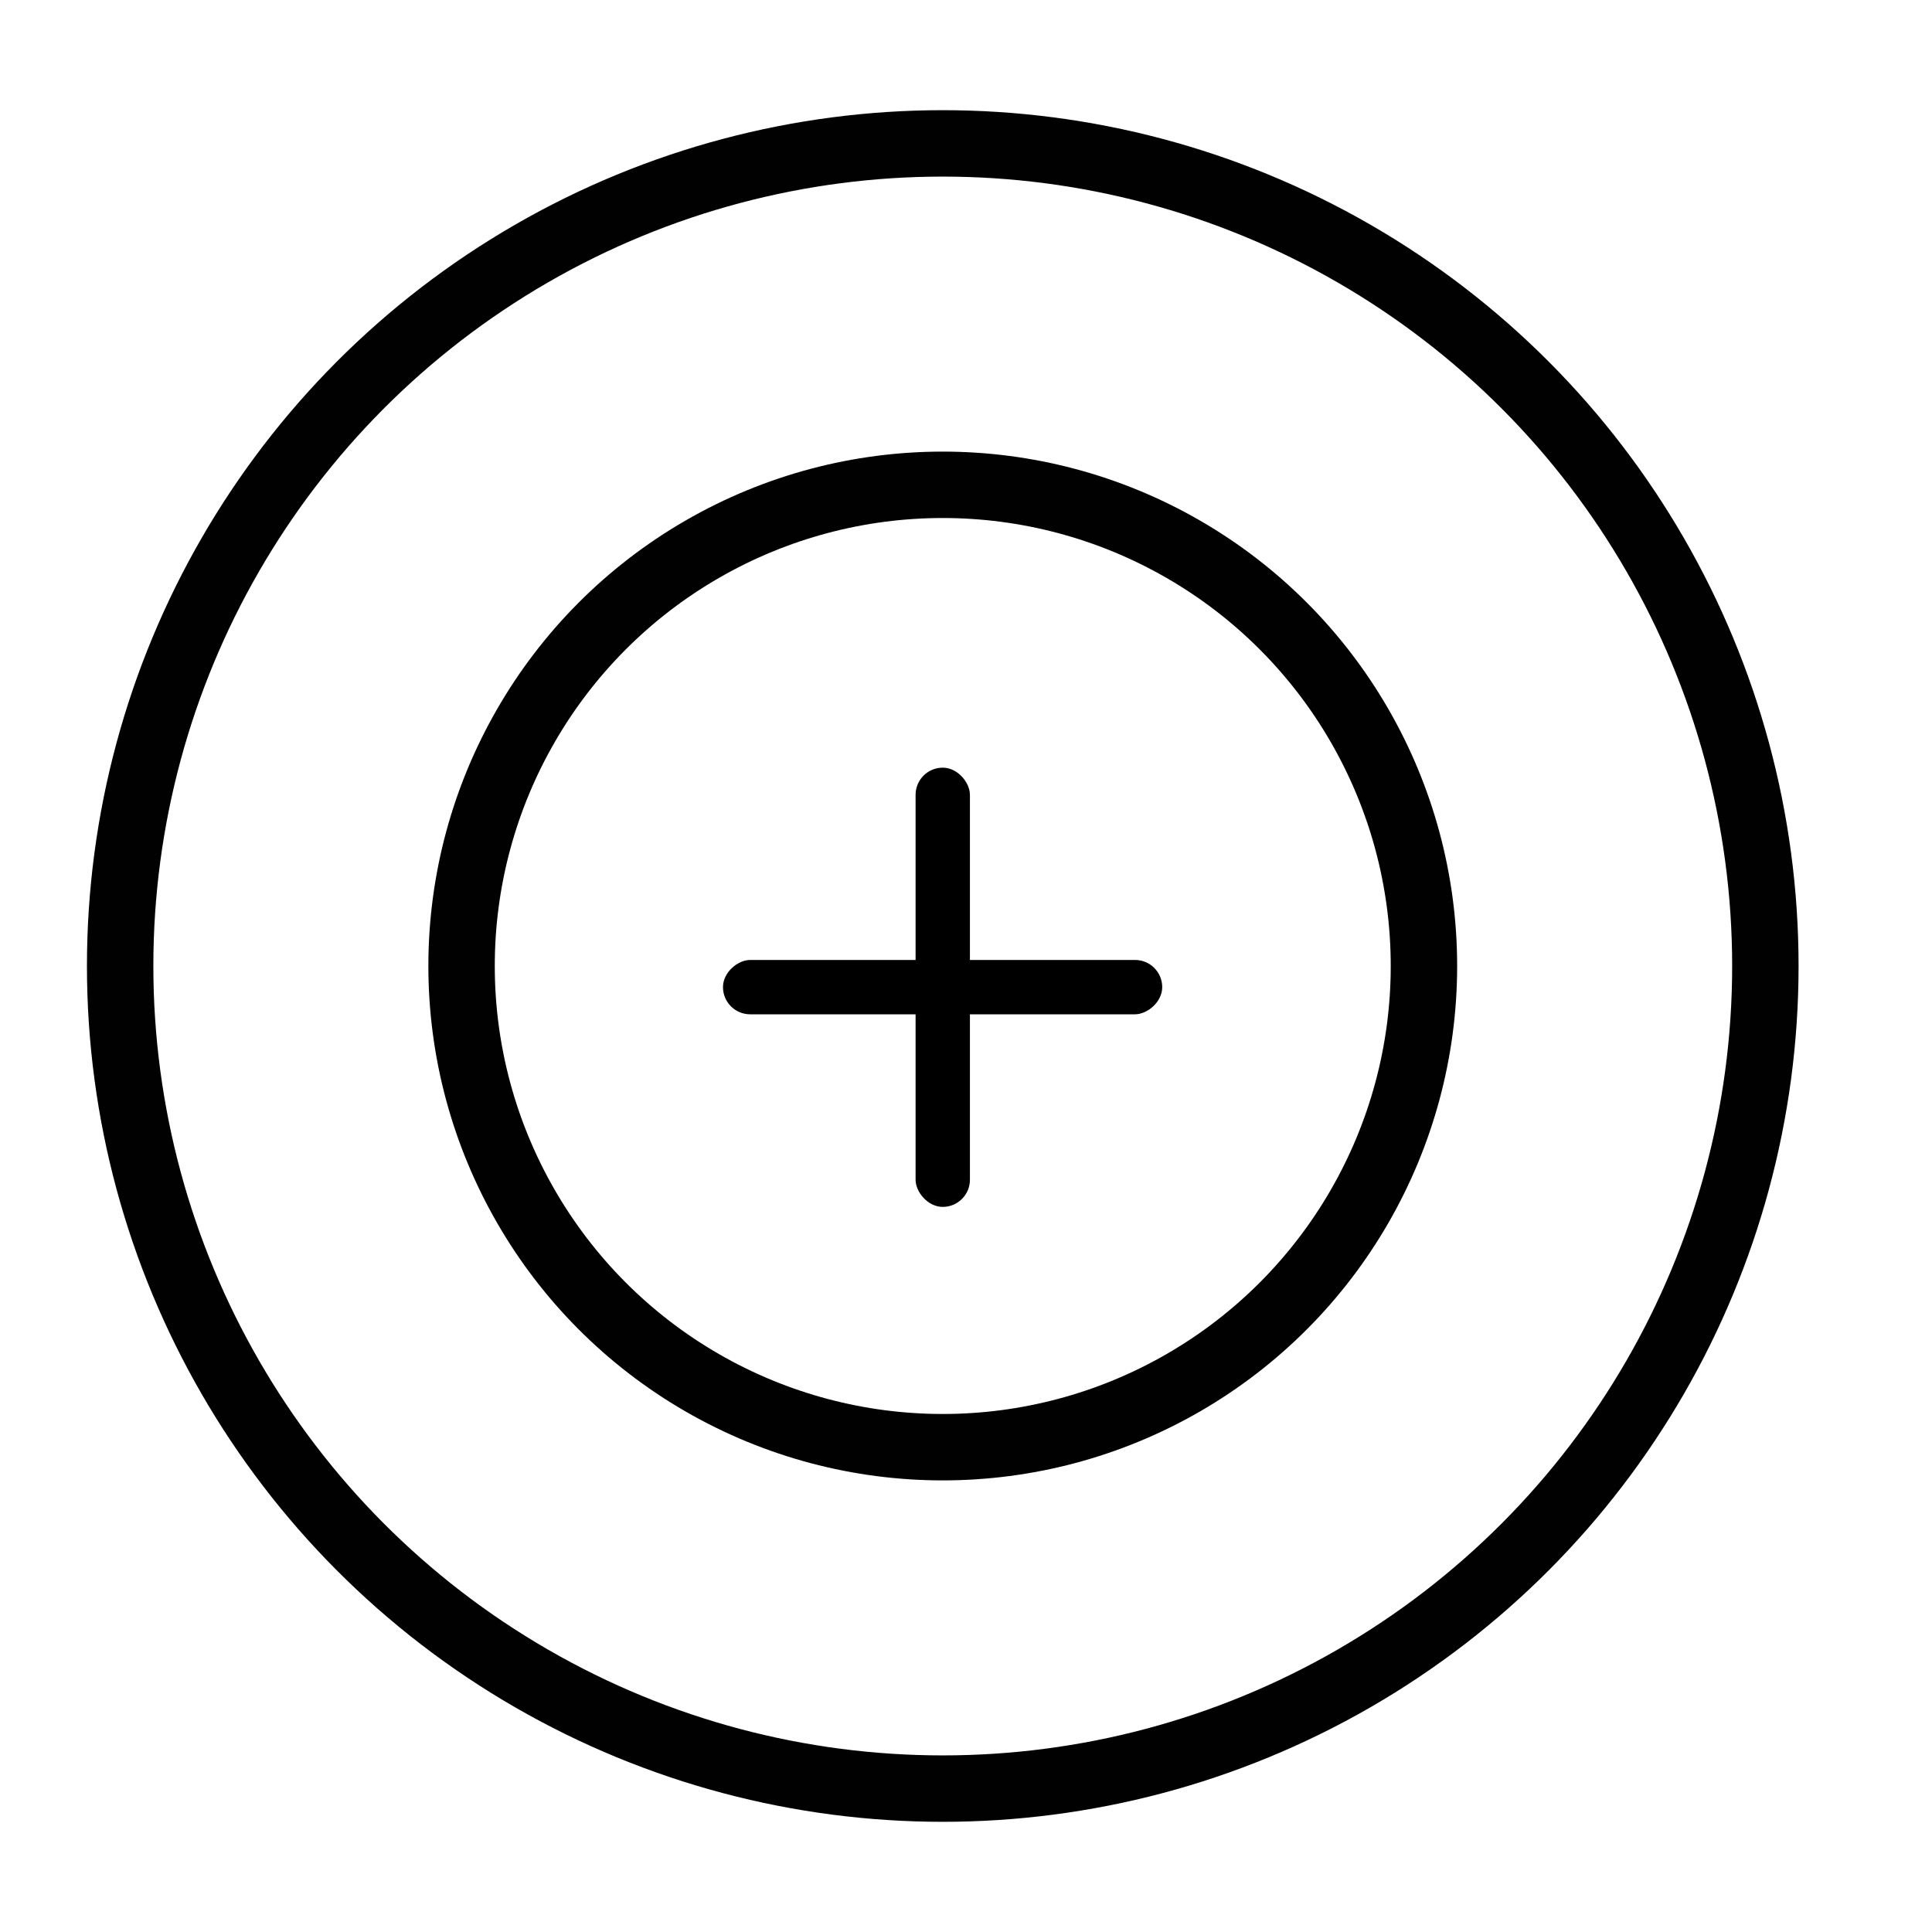
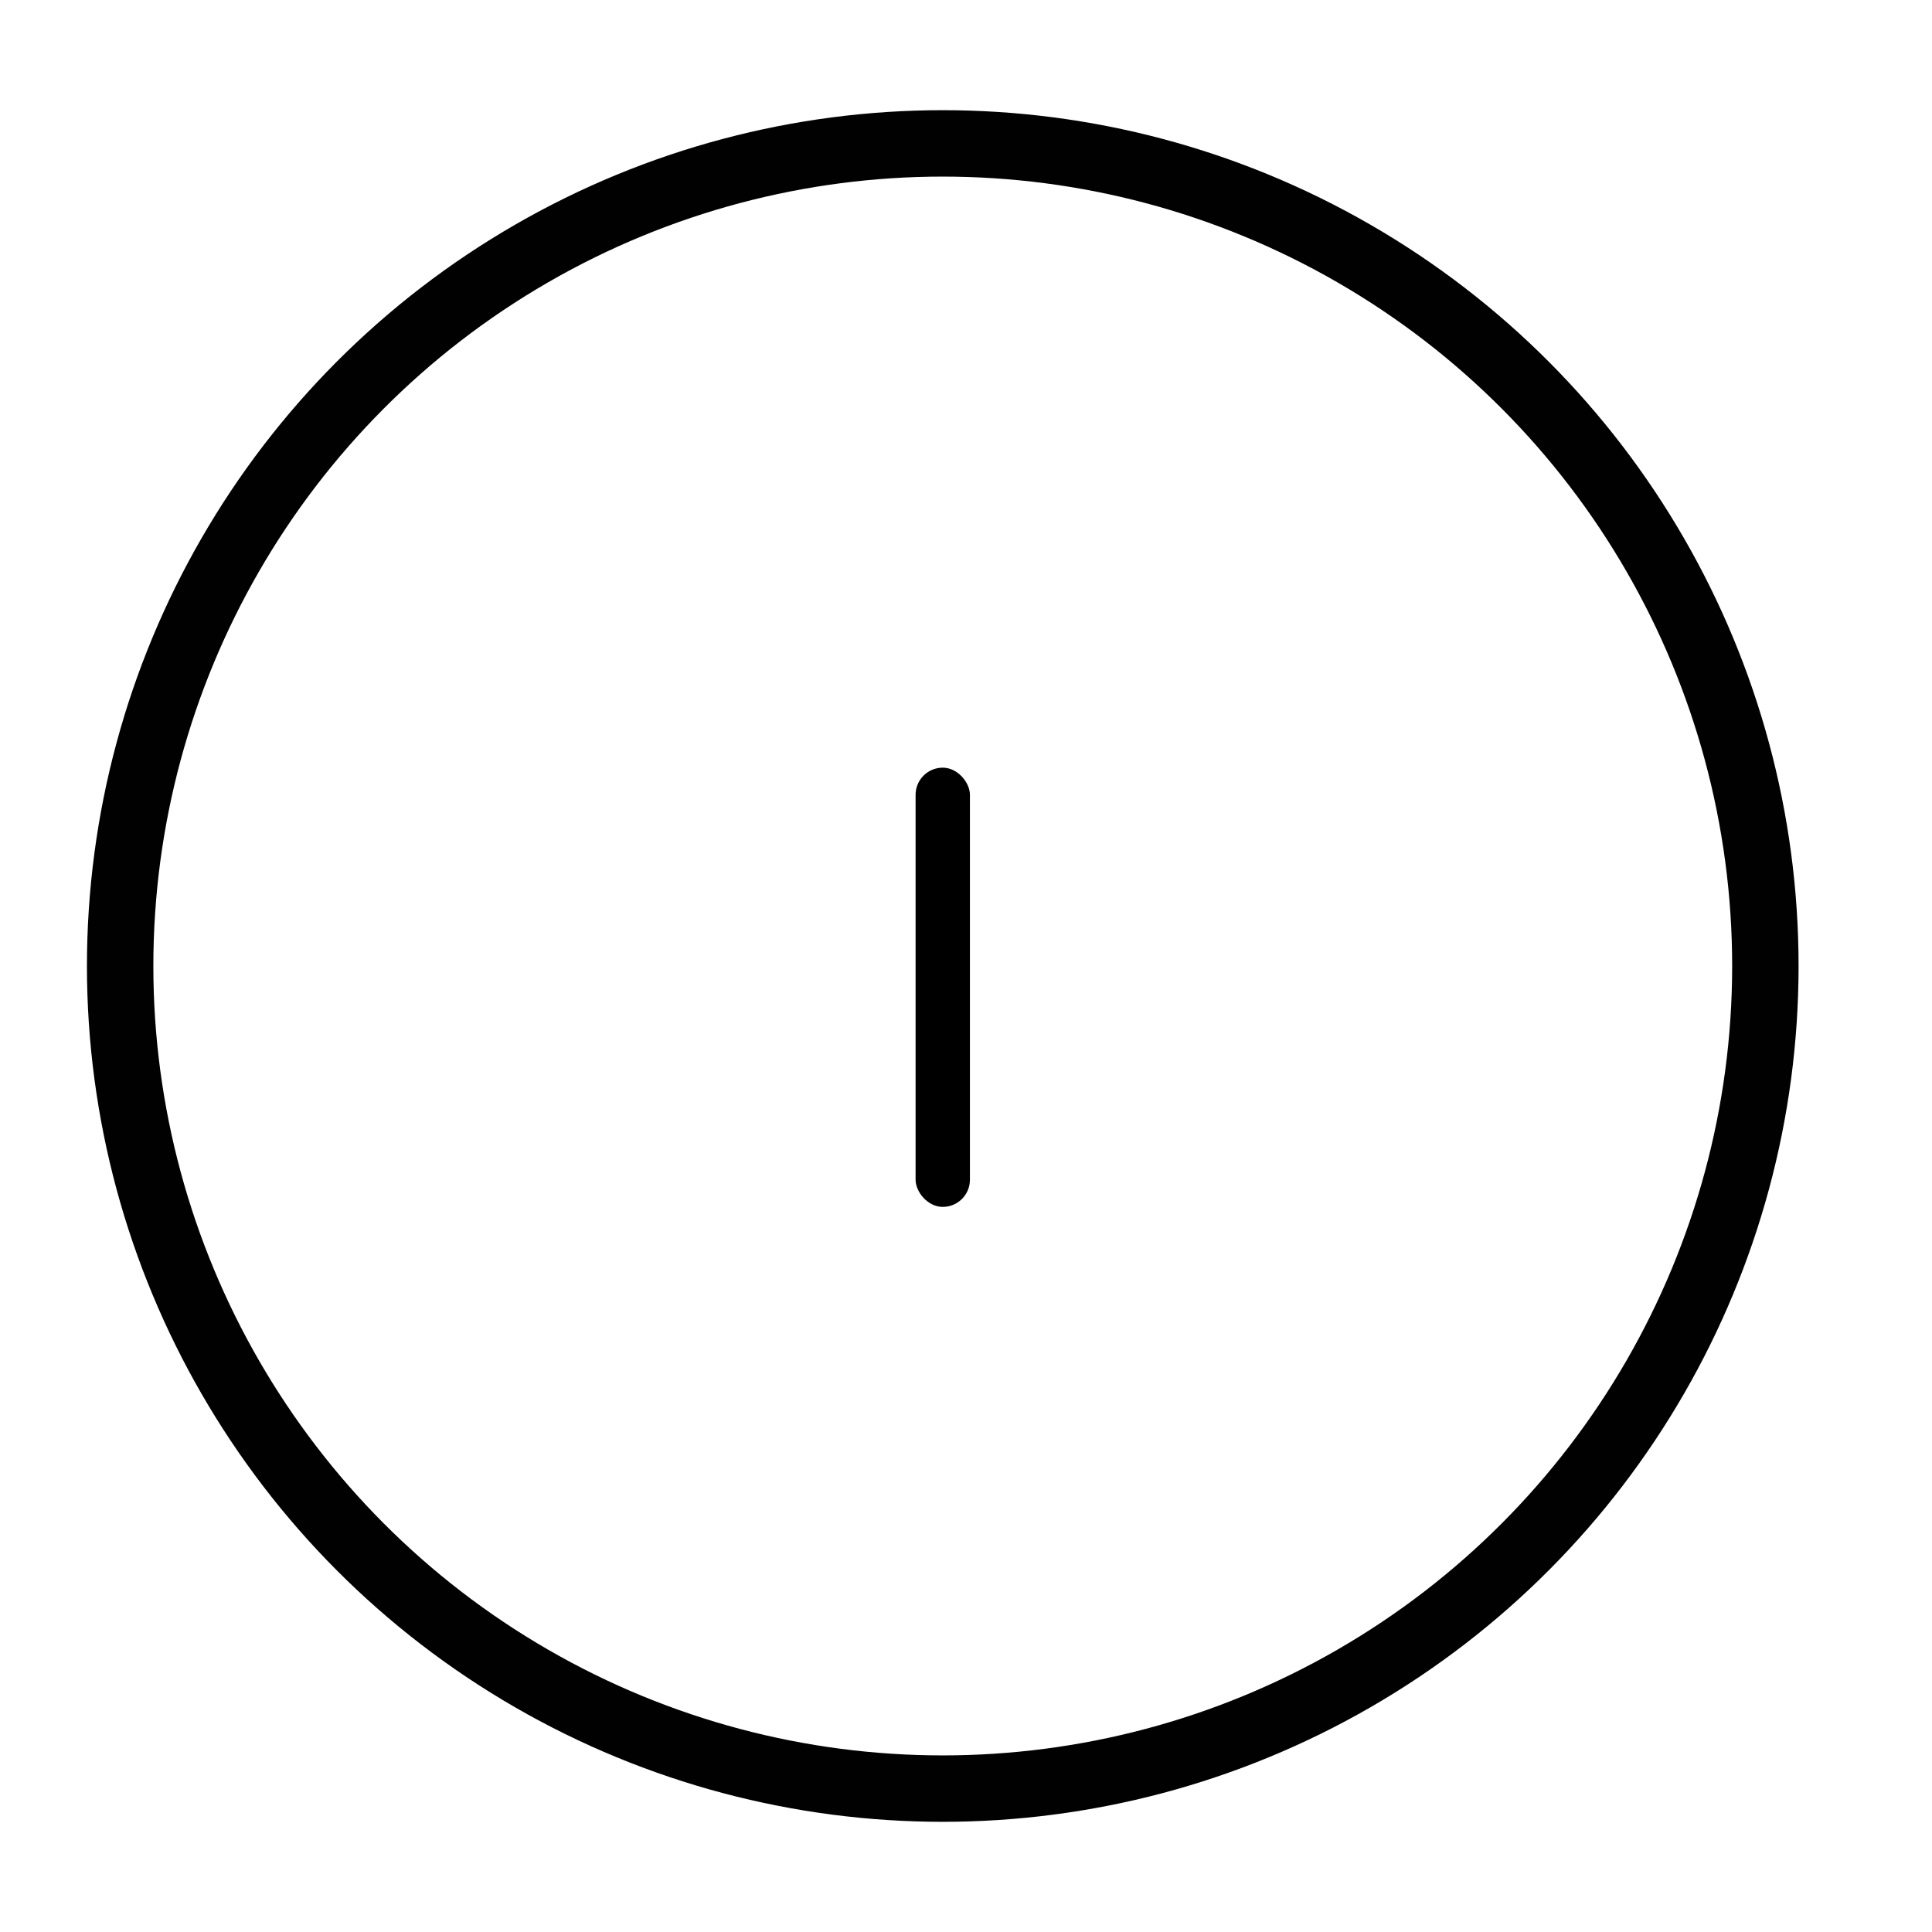
<svg xmlns="http://www.w3.org/2000/svg" viewBox="0 0 64 64" data-sanitized-data-name="Layer 1" data-name="Layer 1" id="Layer_1">
  <defs>
    <style>
      .cls-1 {
        fill: none;
        stroke: #010101;
        stroke-miterlimit: 10;
        stroke-width: 2.2px;
      }

      .cls-2 {
        stroke-width: 0px;
      }
    </style>
  </defs>
  <g>
    <circle r="27.25" cy="32" cx="31.23" class="cls-1" />
-     <circle r="15.94" cy="32" cx="31.23" class="cls-1" />
  </g>
  <g>
    <rect ry=".9" rx=".9" height="14.55" width="1.8" y="25.43" x="30.33" class="cls-2" />
-     <rect transform="translate(63.93 1.47) rotate(90)" ry=".9" rx=".9" height="14.55" width="1.8" y="25.43" x="30.33" class="cls-2" />
  </g>
</svg>